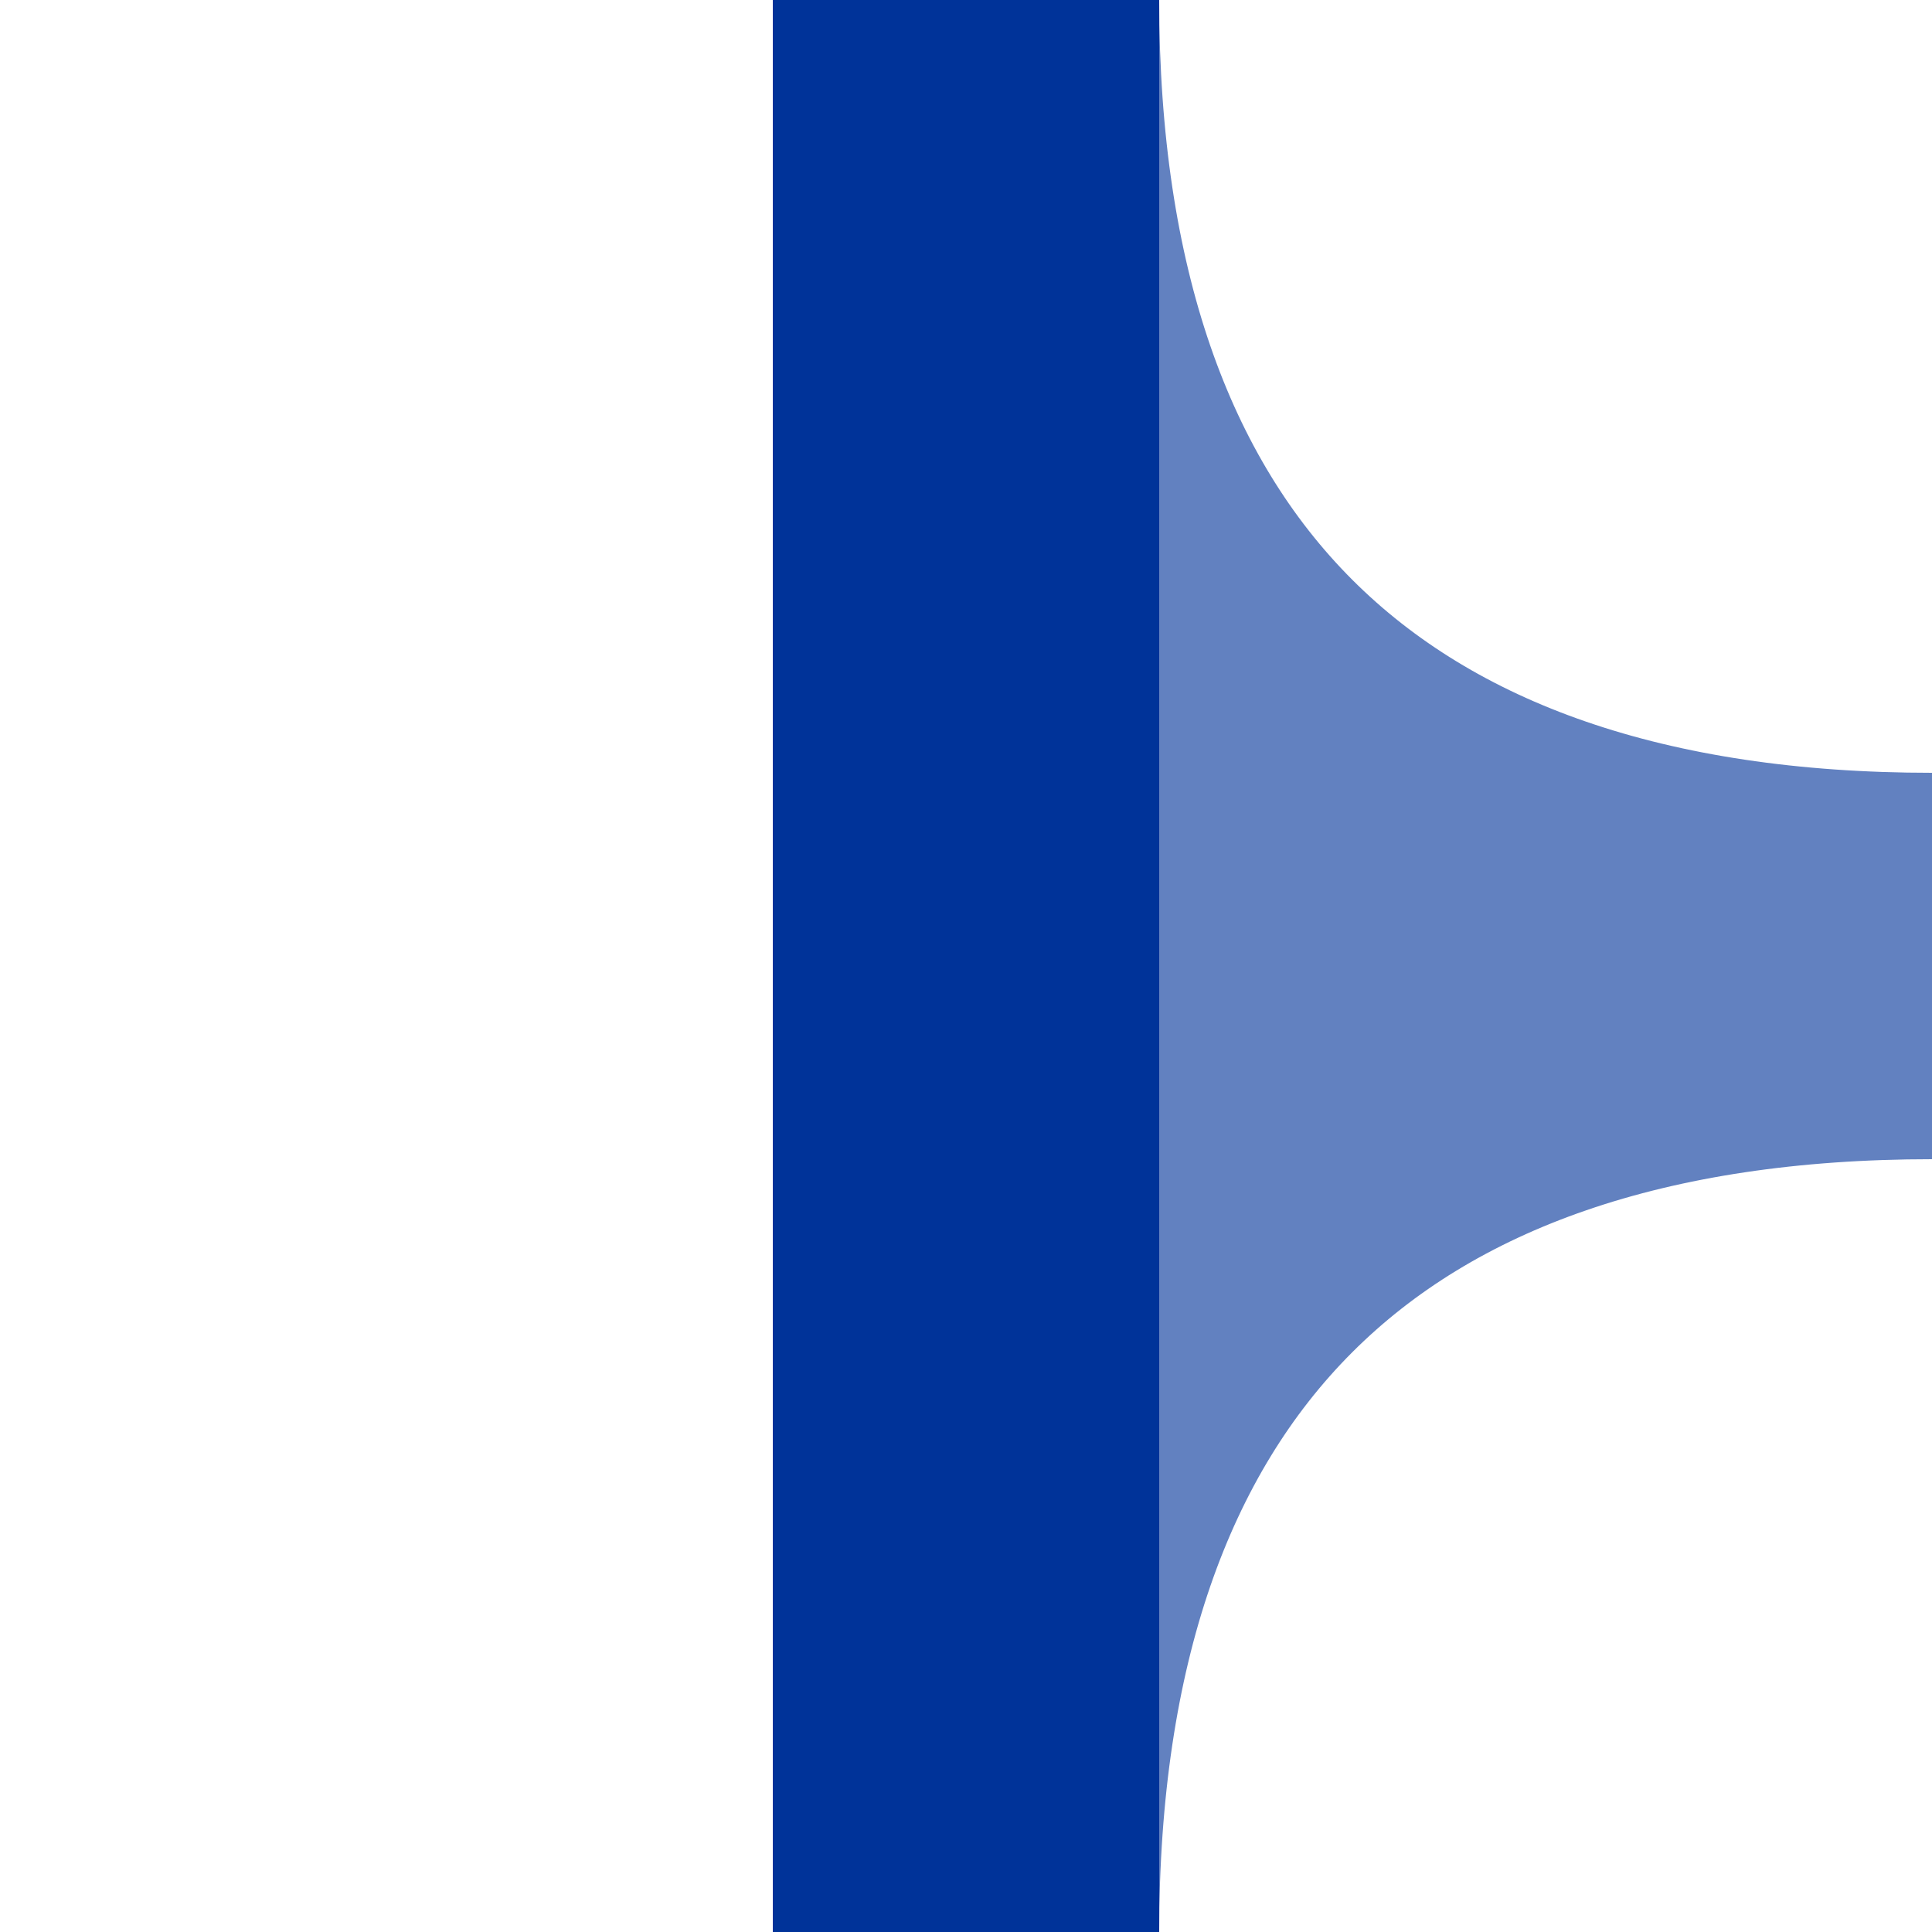
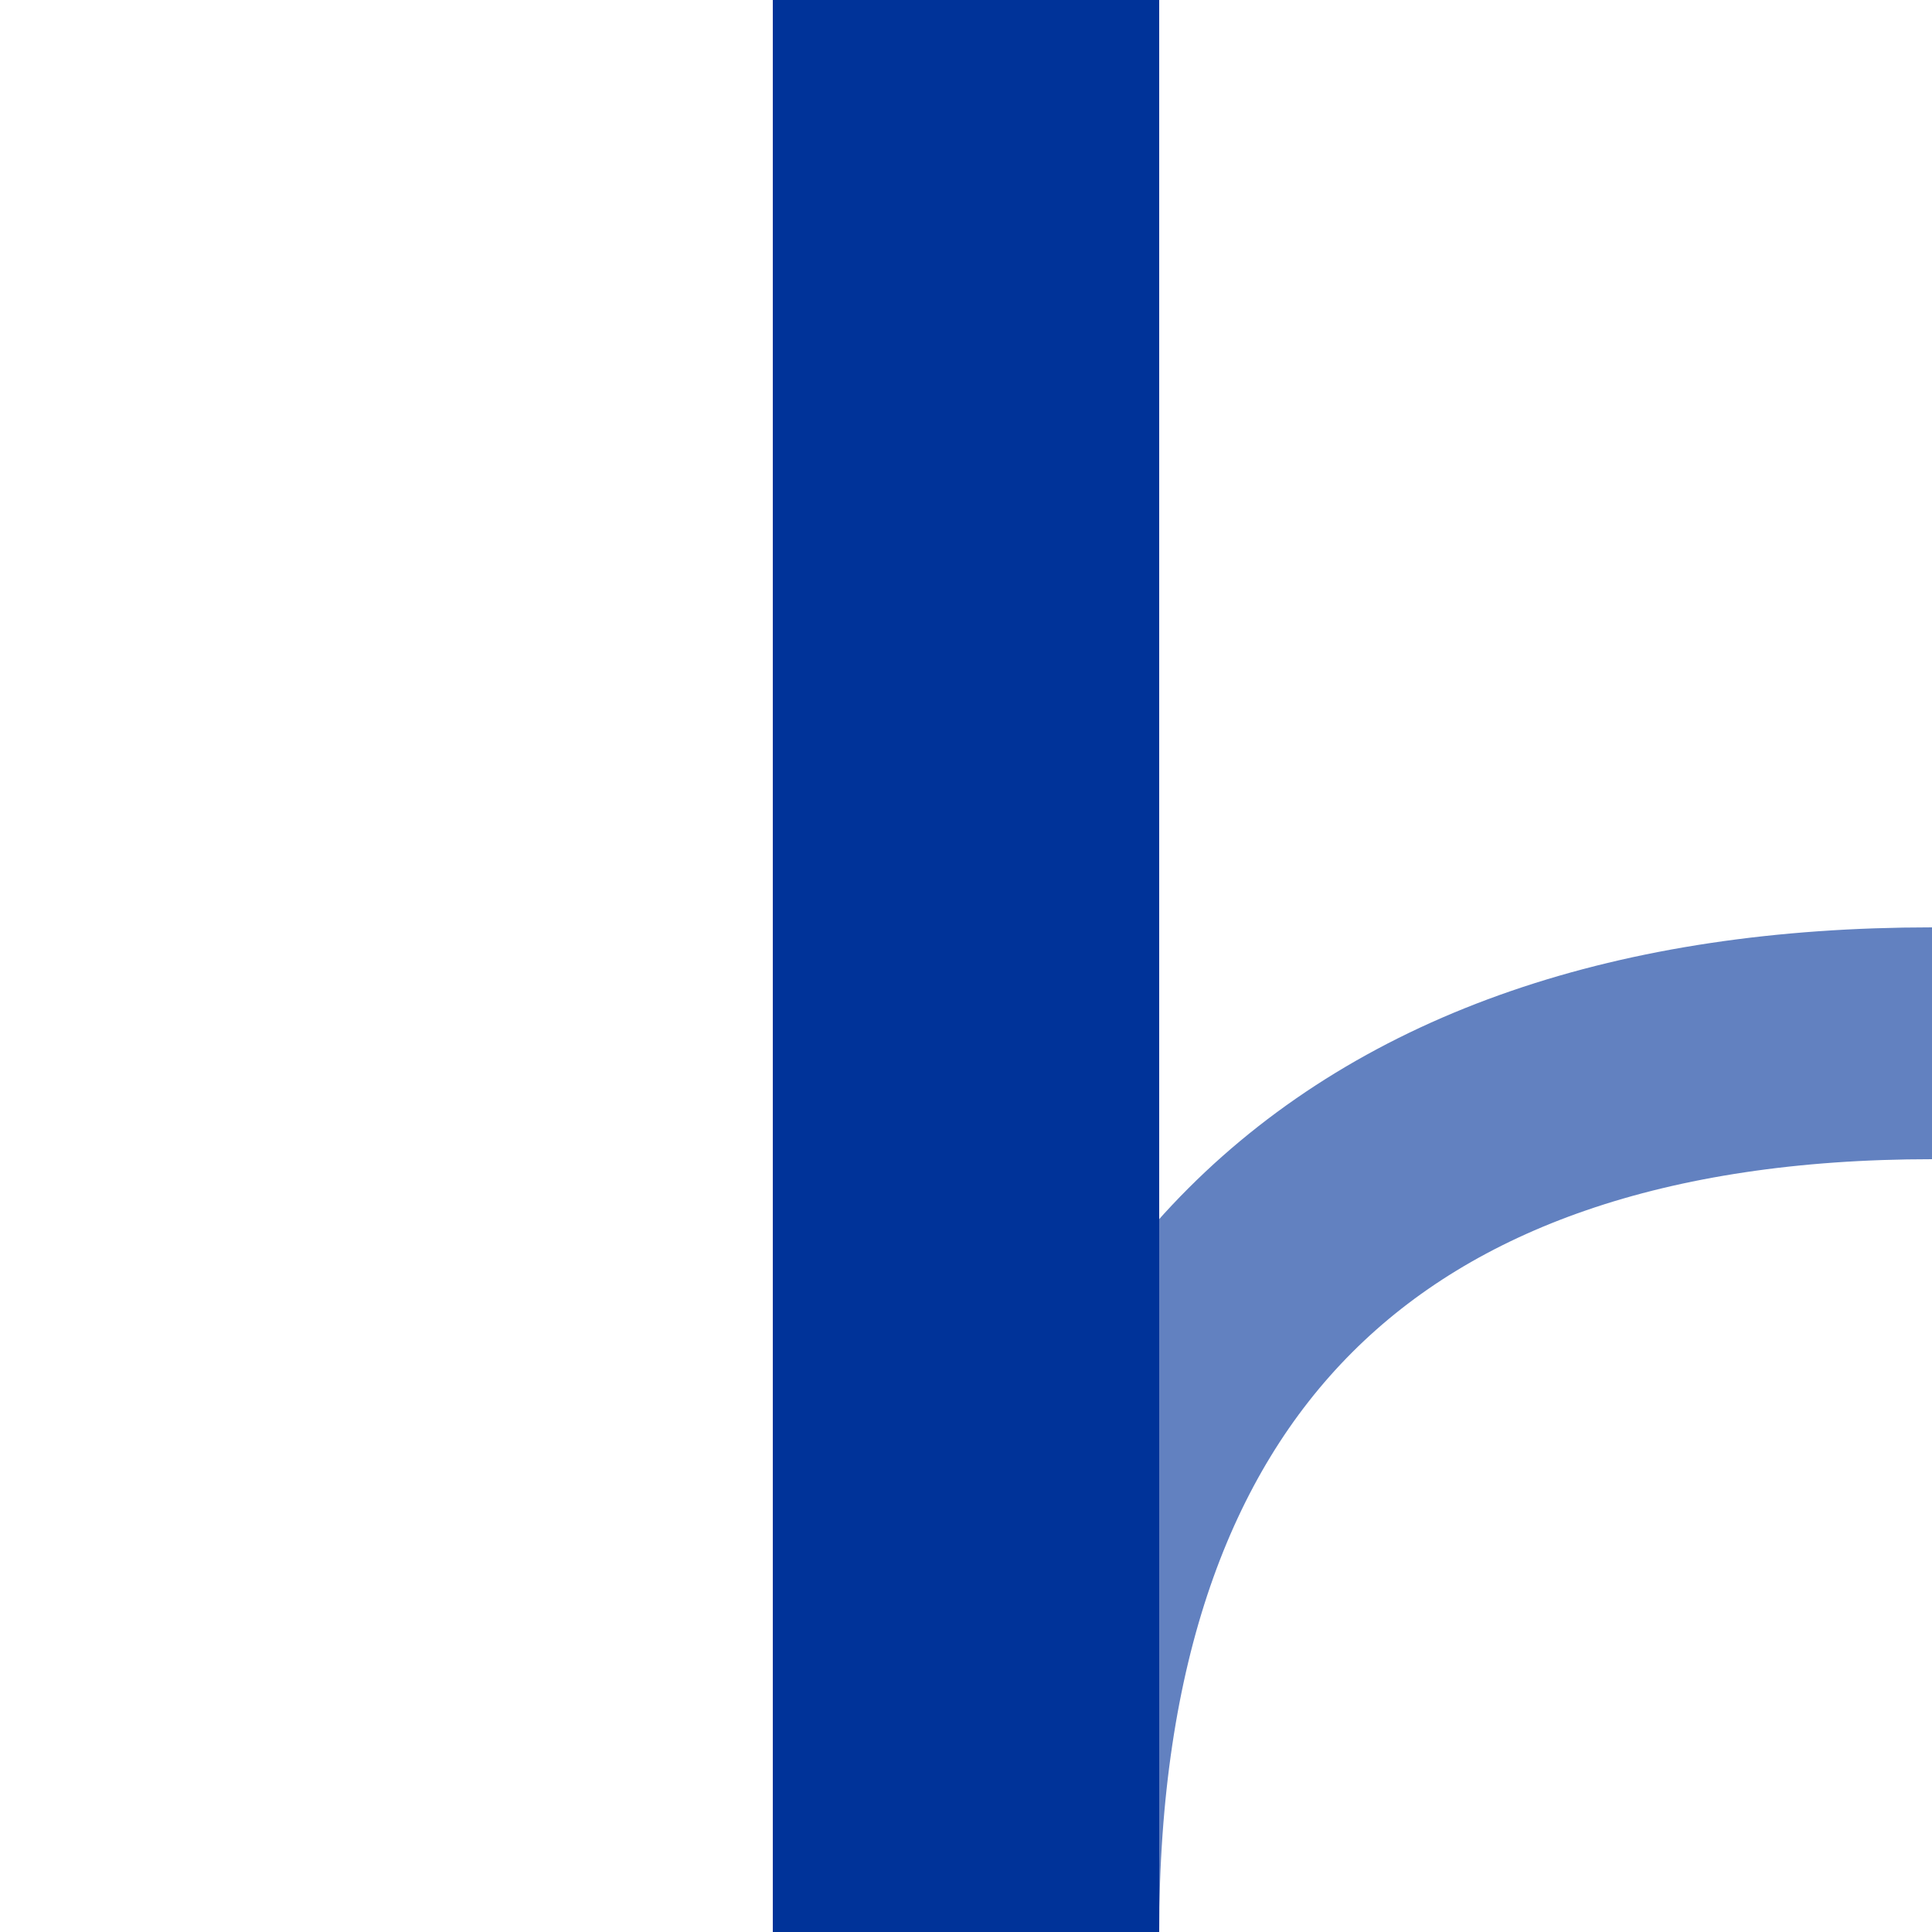
<svg xmlns="http://www.w3.org/2000/svg" width="500" height="500">
  <title>ueFABZgl+l</title>
  <g transform="rotate(180, 250, 250)">
    <g transform="translate(250,250) scale(-1) translate(-250,-250)">
      <g style="fill:none;fill-rule:evenodd;stroke:#6281c0;stroke-width:60">
        <path d="M 270,500 C 270,350 350,270 500,270" />
-         <path d="M 270,0 C 270,150 350,230 500,230" />
      </g>
-       <polygon points="250,100 450,250 250,400" style="fill:#6281c0;stroke:#6281c0;stroke-width:1" />
      <rect width="100" height="500" x="200" y="0" fill="#039" />
    </g>
  </g>
</svg>